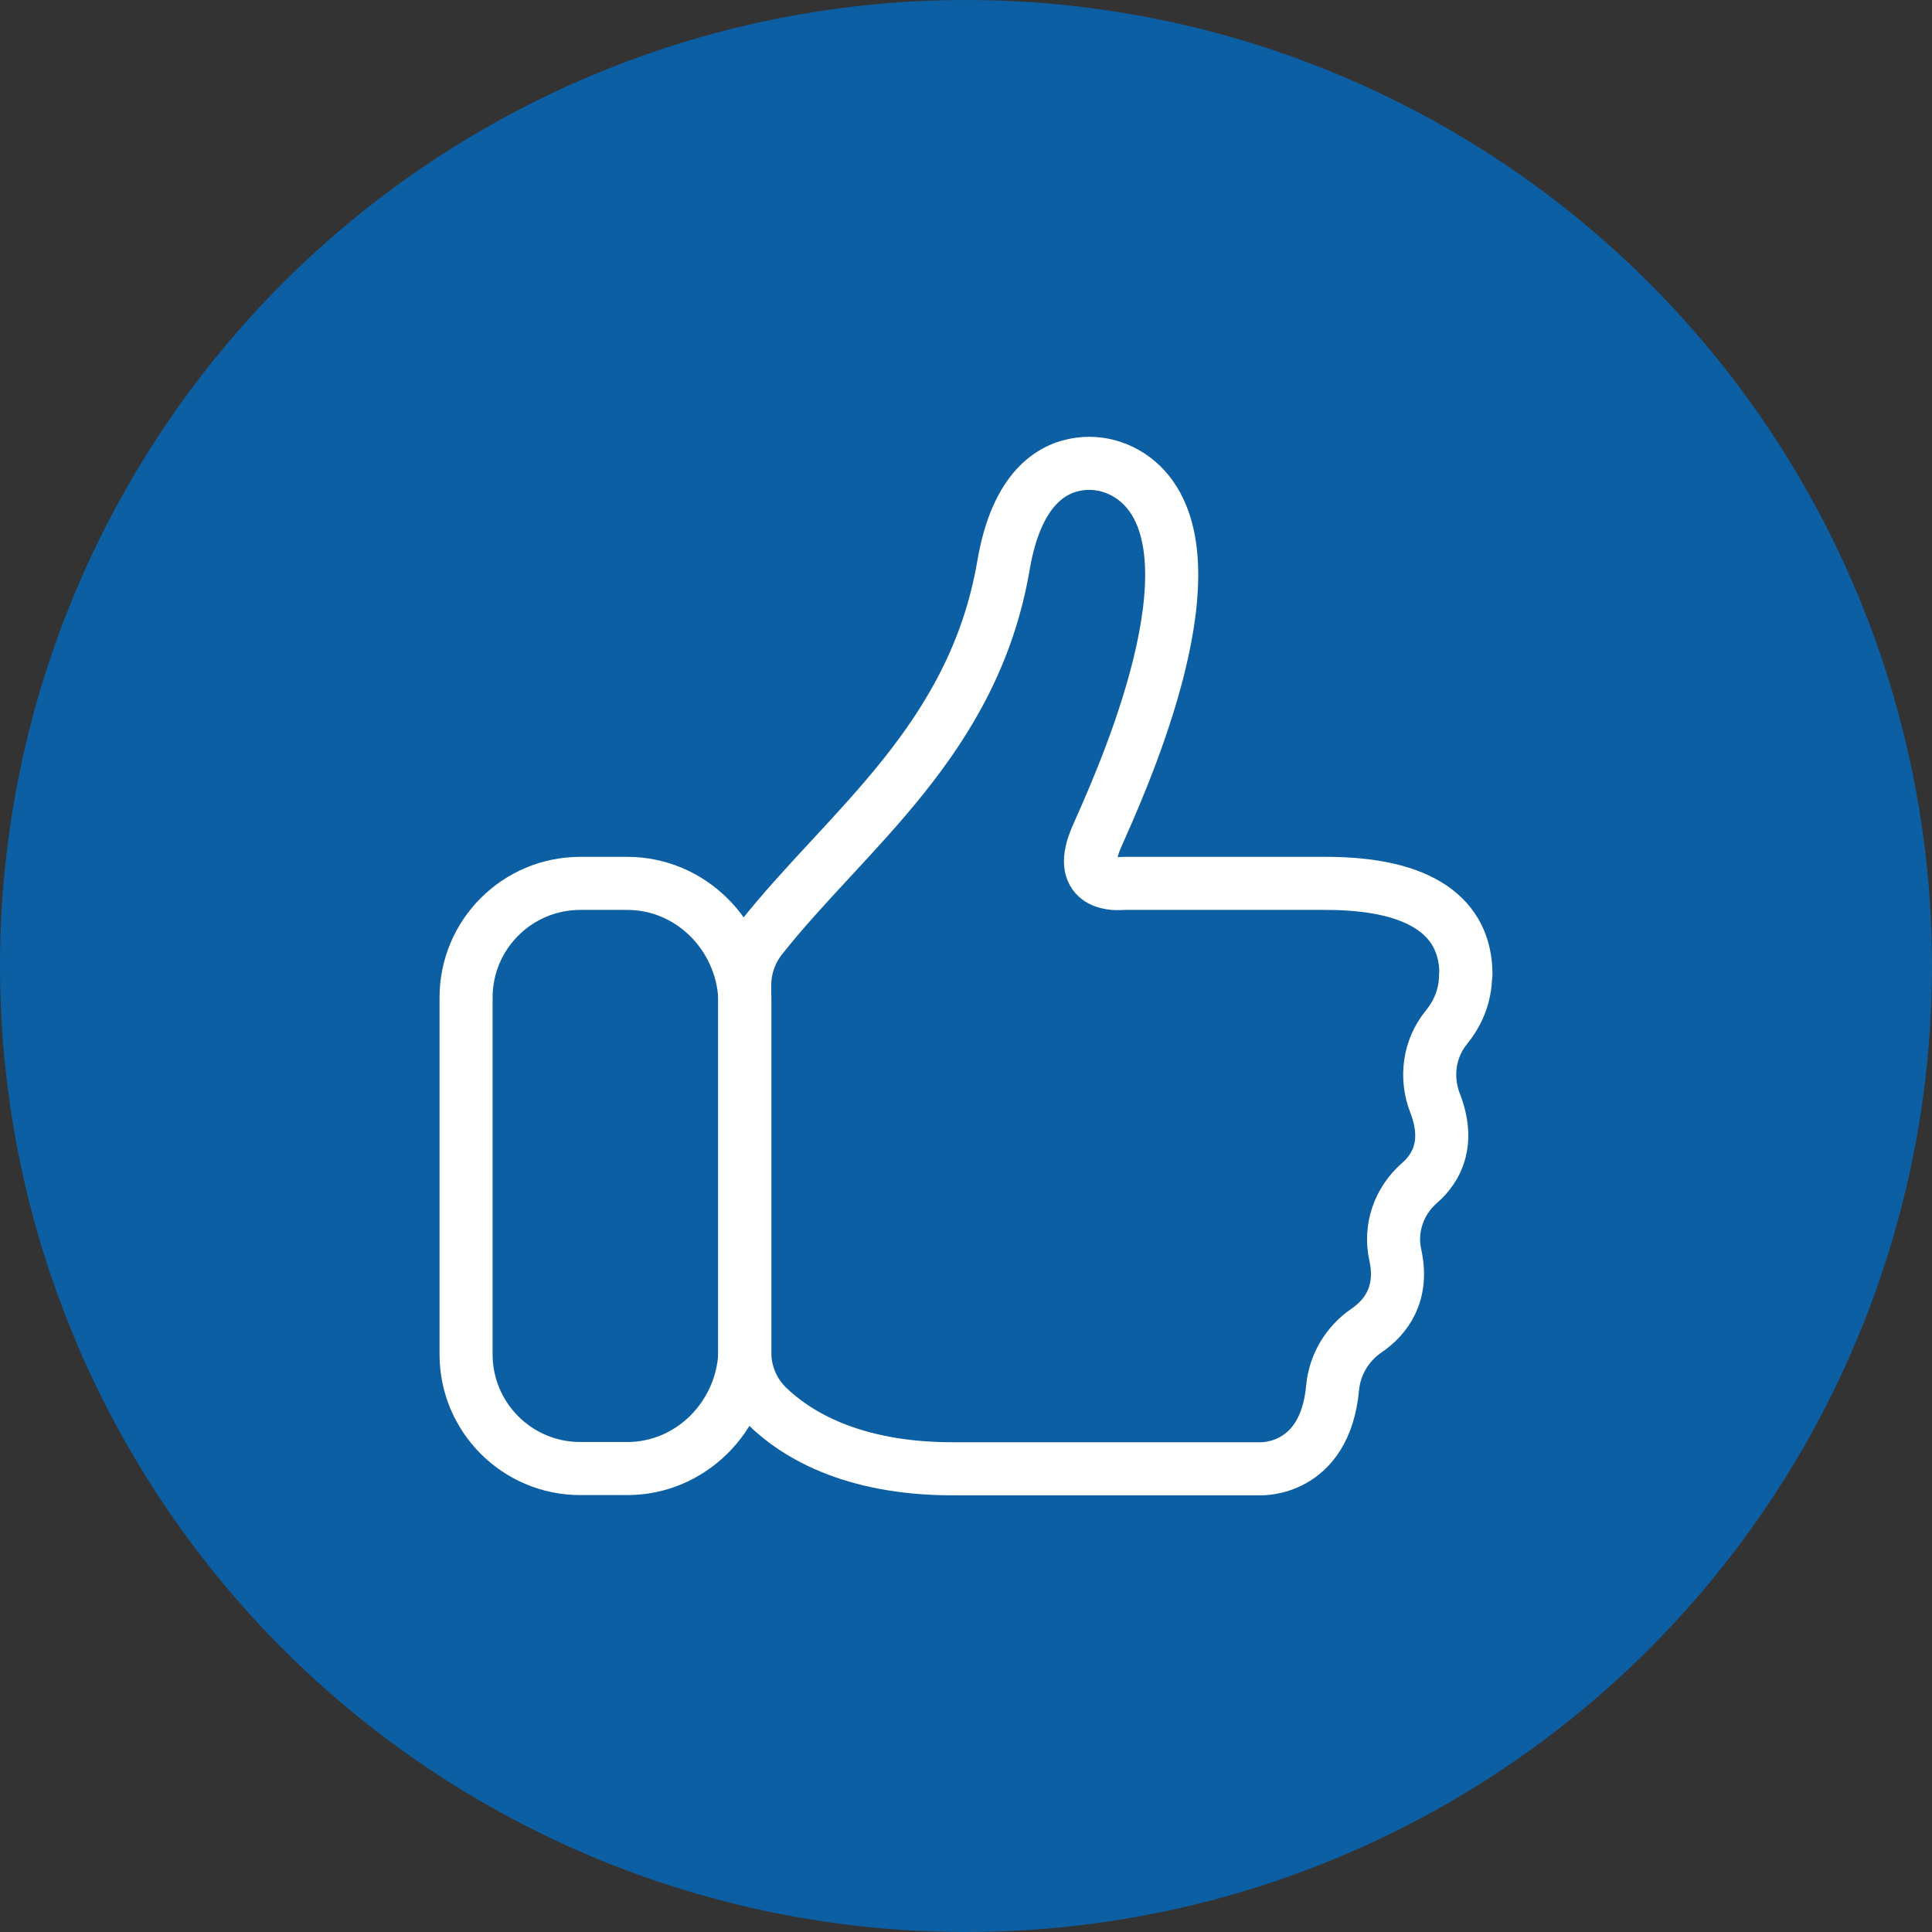
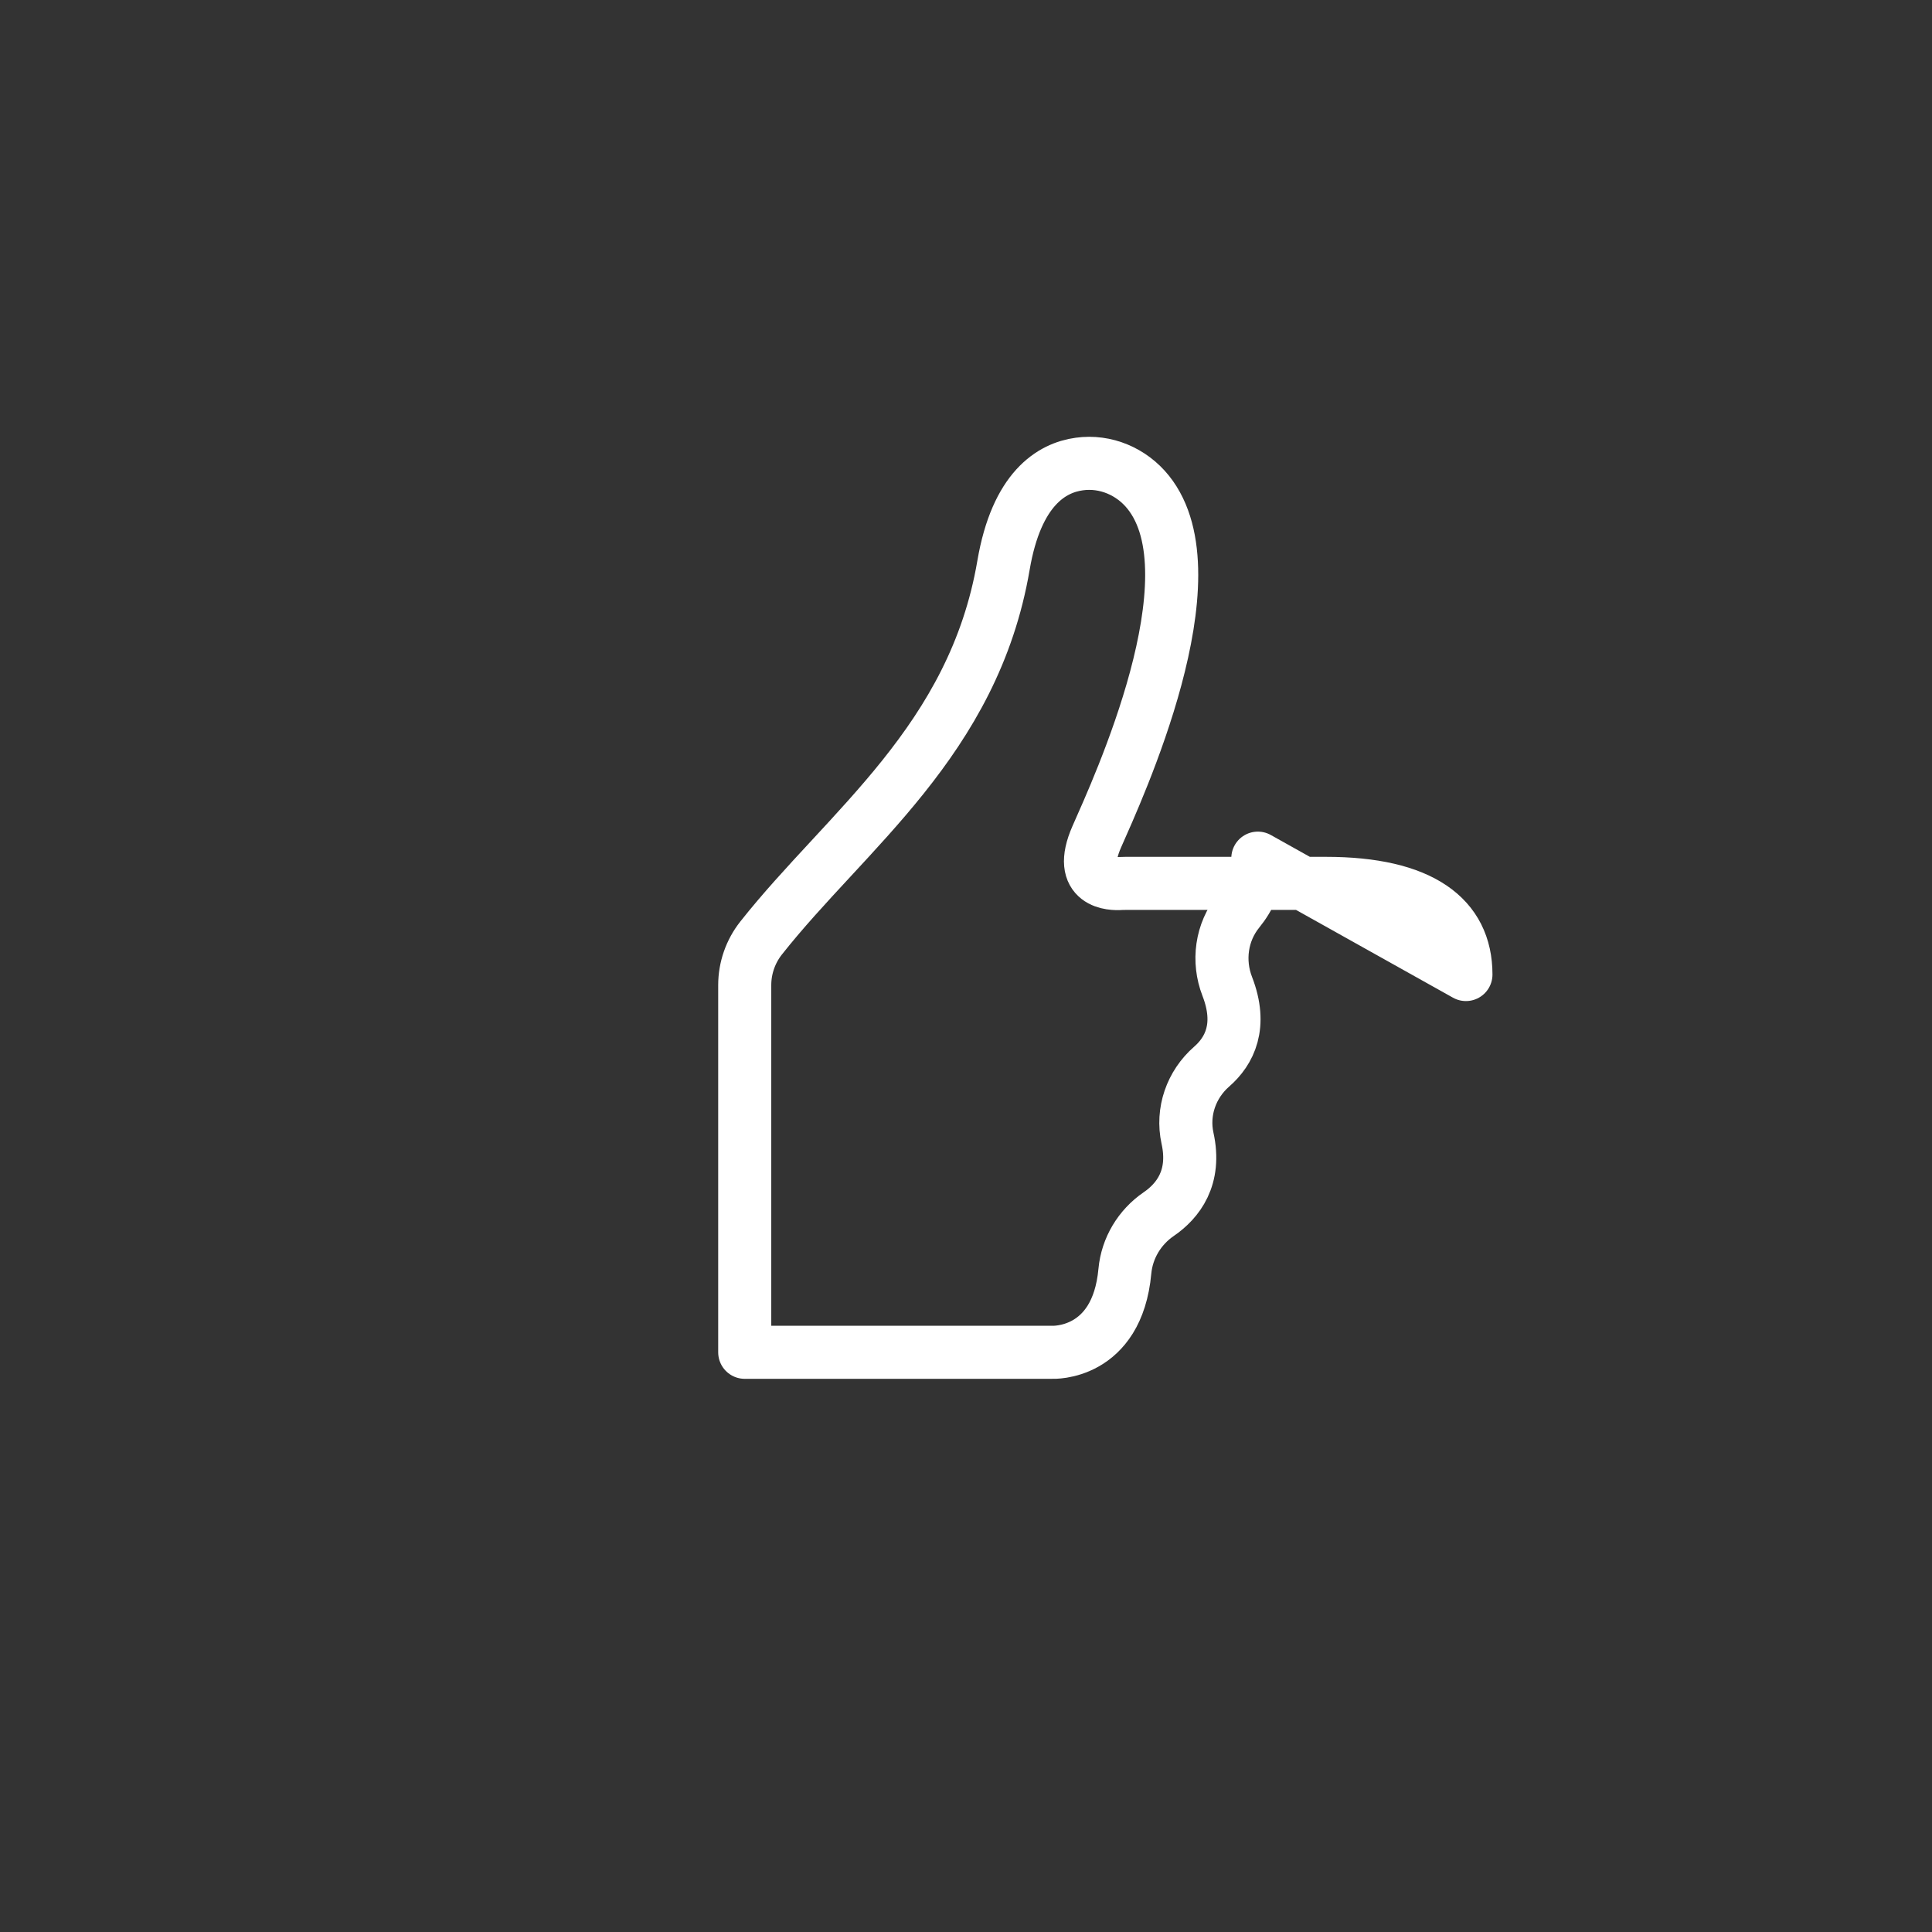
<svg xmlns="http://www.w3.org/2000/svg" class="service__icon" viewBox="0 0 170 170">
  <rect x="0" y="0" width="170" height="170" fill="#333333" stroke="none" />
  <defs>
    <style> .cls-1 { fill: #0c5fa3; } .cls-2 { fill: none; stroke: #fff; stroke-linecap: round; stroke-linejoin: round; stroke-width: 4.67px; } </style>
  </defs>
-   <circle class="cls-1" cx="85" cy="85" r="85" />
  <g>
-     <path class="cls-2" d="M128.99,85.75c0-5.04-3.92-8.02-12.32-8.02h-17.64c-.14,0-.28,0-.42.01-.72.05-3.93.04-2.1-4.12,1.83-4.16,10.49-22.88,4.52-30.31-1.46-1.82-3.75-2.8-6.06-2.48-2.43.33-5.52,2.16-6.67,8.91-2.63,15.41-13.79,23.26-21.33,32.8-.93,1.18-1.44,2.64-1.44,4.14v32.31c0,1.78.71,3.5,1.98,4.75,2.41,2.35,7.31,5.5,16.3,5.5h27.06s5.71.29,6.39-7.14c.19-2.03,1.29-3.86,2.98-5.02,1.68-1.15,3.3-3.2,2.53-6.68-.51-2.33.33-4.73,2.13-6.3,1.57-1.37,2.71-3.59,1.37-7.05-.87-2.24-.52-4.78.99-6.64.94-1.15,1.7-2.69,1.7-4.65Z" />
-     <path class="cls-2" d="M55.19,77.73h-4.13c-5.55,0-10.05,4.5-10.05,10.05v31.39c0,5.55,4.5,10.05,10.05,10.05h4.13c5.55,0,10.05-4.5,10.35-10.05v-31.39c-.3-5.55-4.8-10.05-10.35-10.05Z" />
+     <path class="cls-2" d="M128.99,85.75c0-5.04-3.92-8.02-12.32-8.02h-17.64c-.14,0-.28,0-.42.01-.72.05-3.93.04-2.1-4.12,1.83-4.16,10.49-22.88,4.52-30.31-1.46-1.82-3.75-2.8-6.06-2.48-2.43.33-5.52,2.16-6.67,8.91-2.63,15.41-13.79,23.26-21.33,32.8-.93,1.18-1.44,2.64-1.44,4.14v32.31h27.06s5.71.29,6.39-7.14c.19-2.03,1.29-3.86,2.98-5.02,1.68-1.15,3.3-3.2,2.53-6.68-.51-2.33.33-4.73,2.13-6.3,1.57-1.37,2.71-3.59,1.37-7.05-.87-2.24-.52-4.78.99-6.64.94-1.15,1.7-2.69,1.7-4.65Z" />
  </g>
</svg>